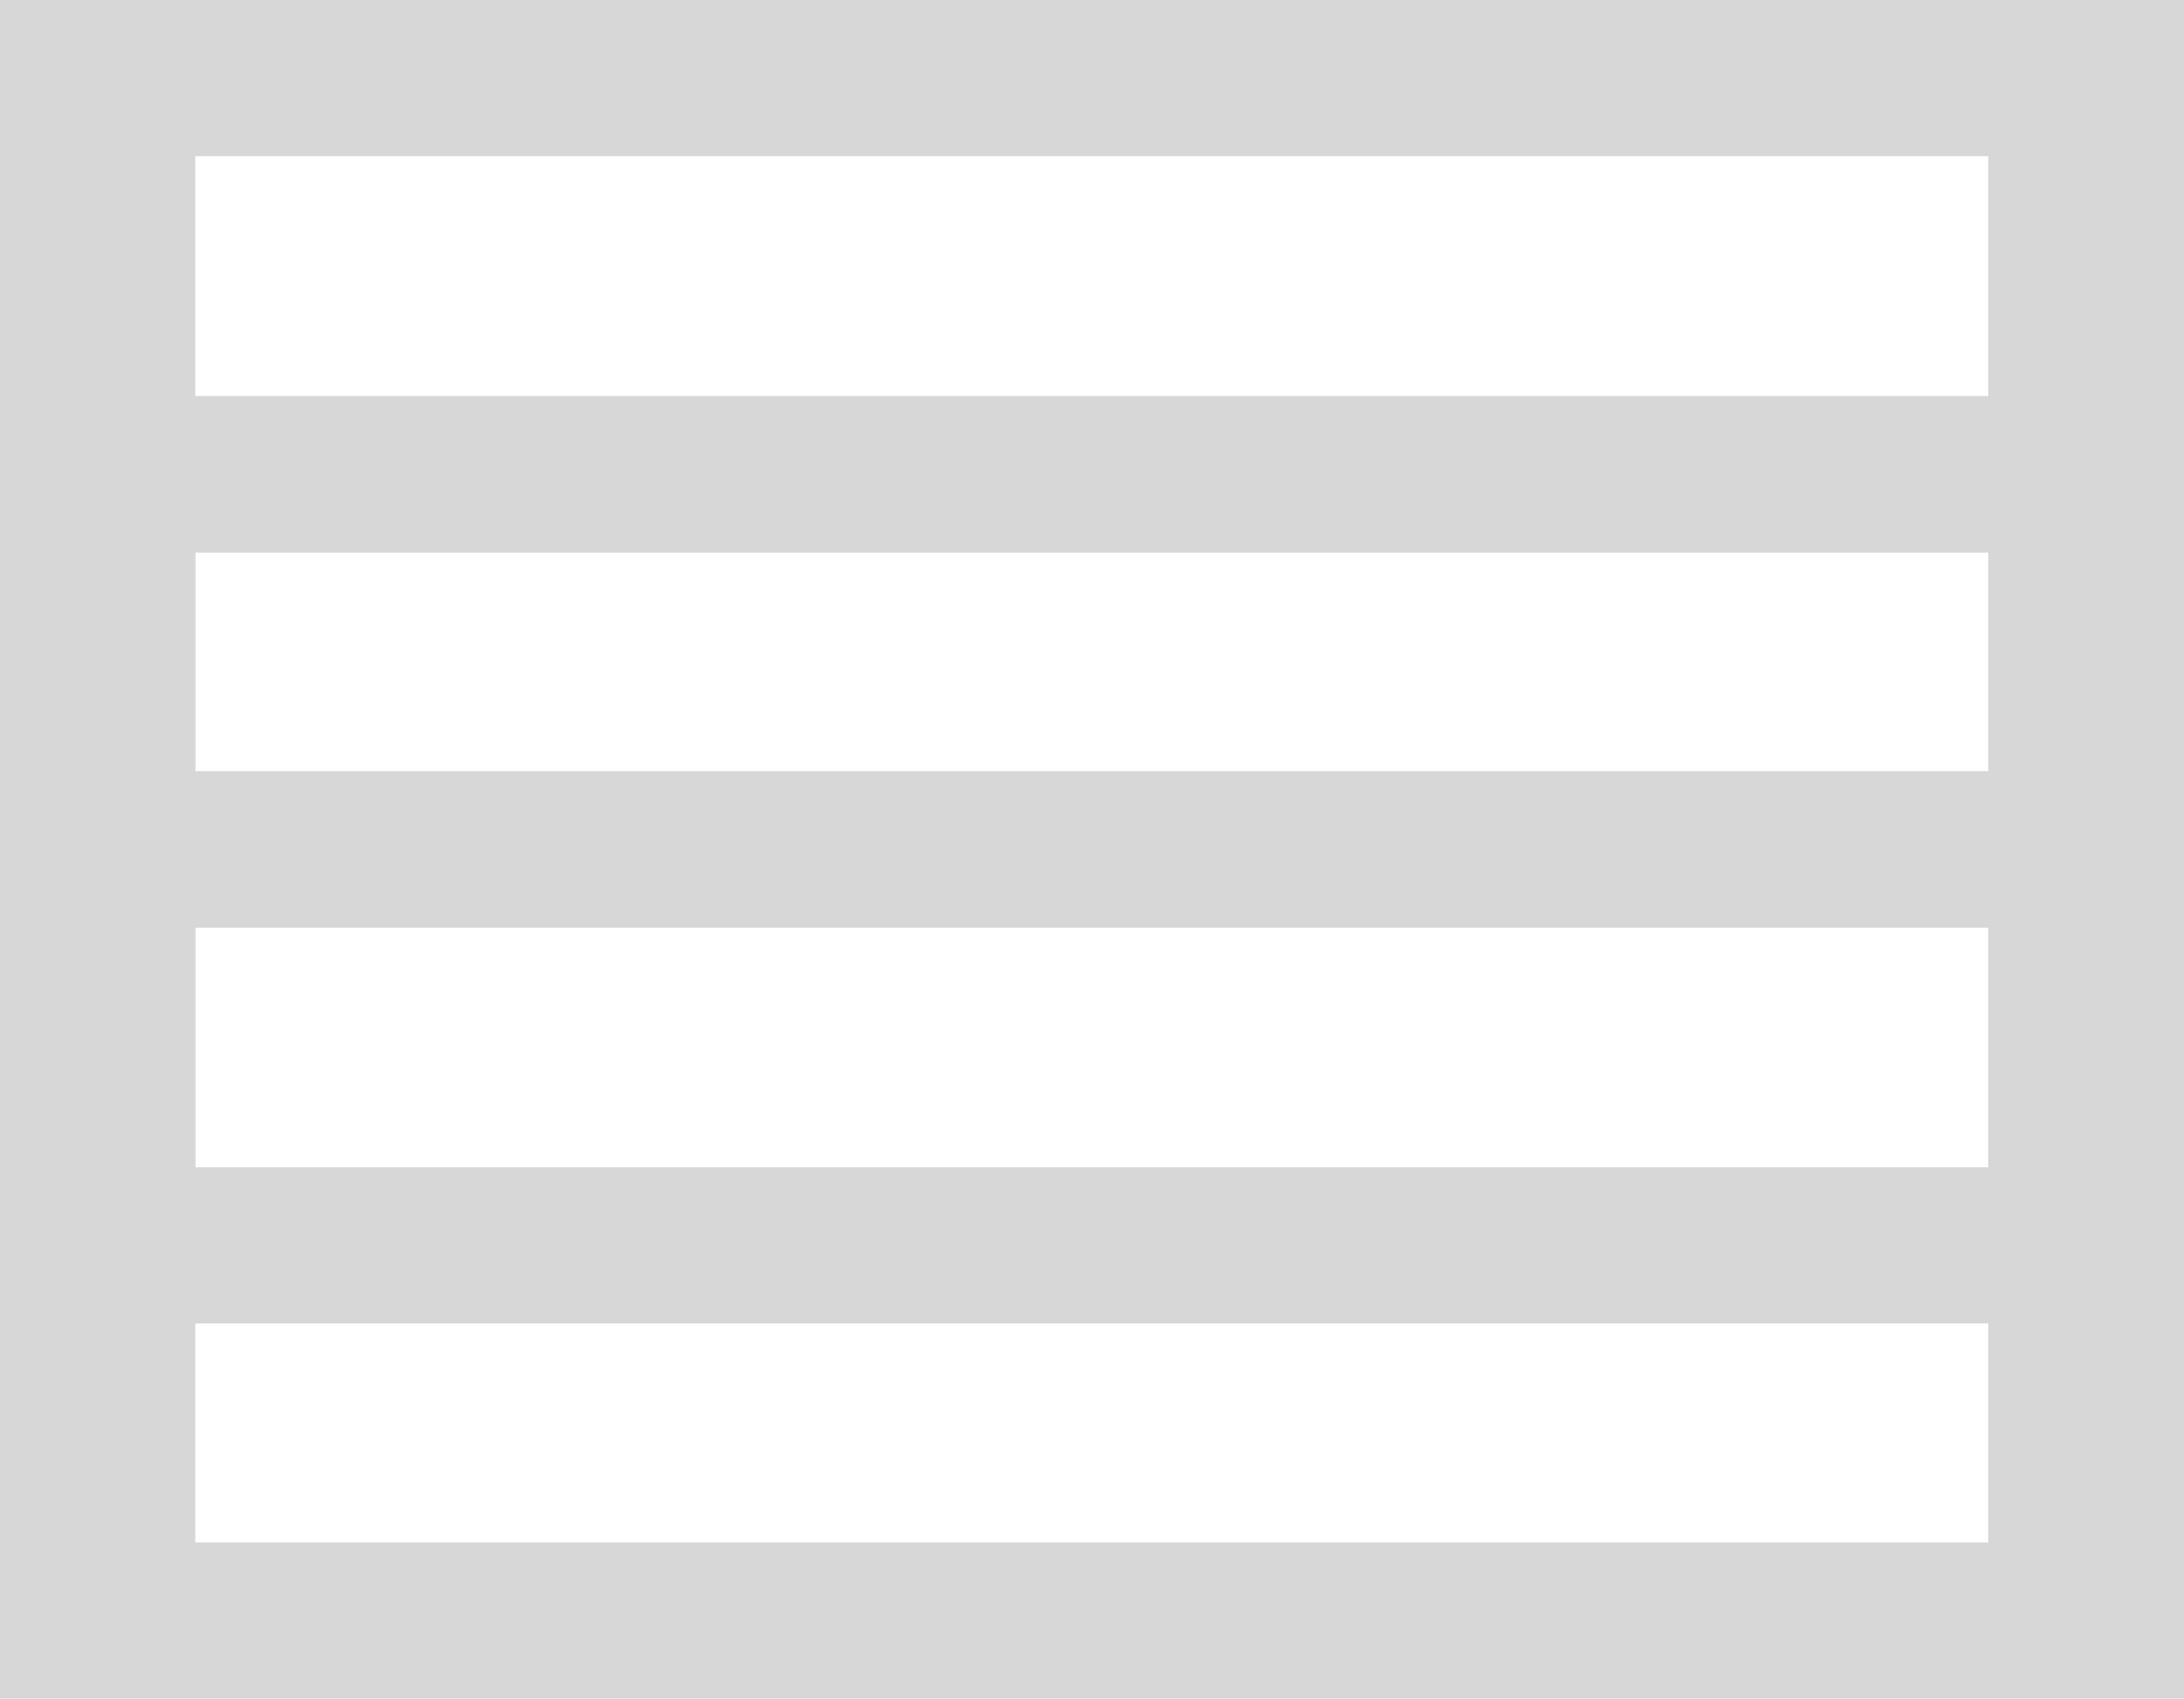
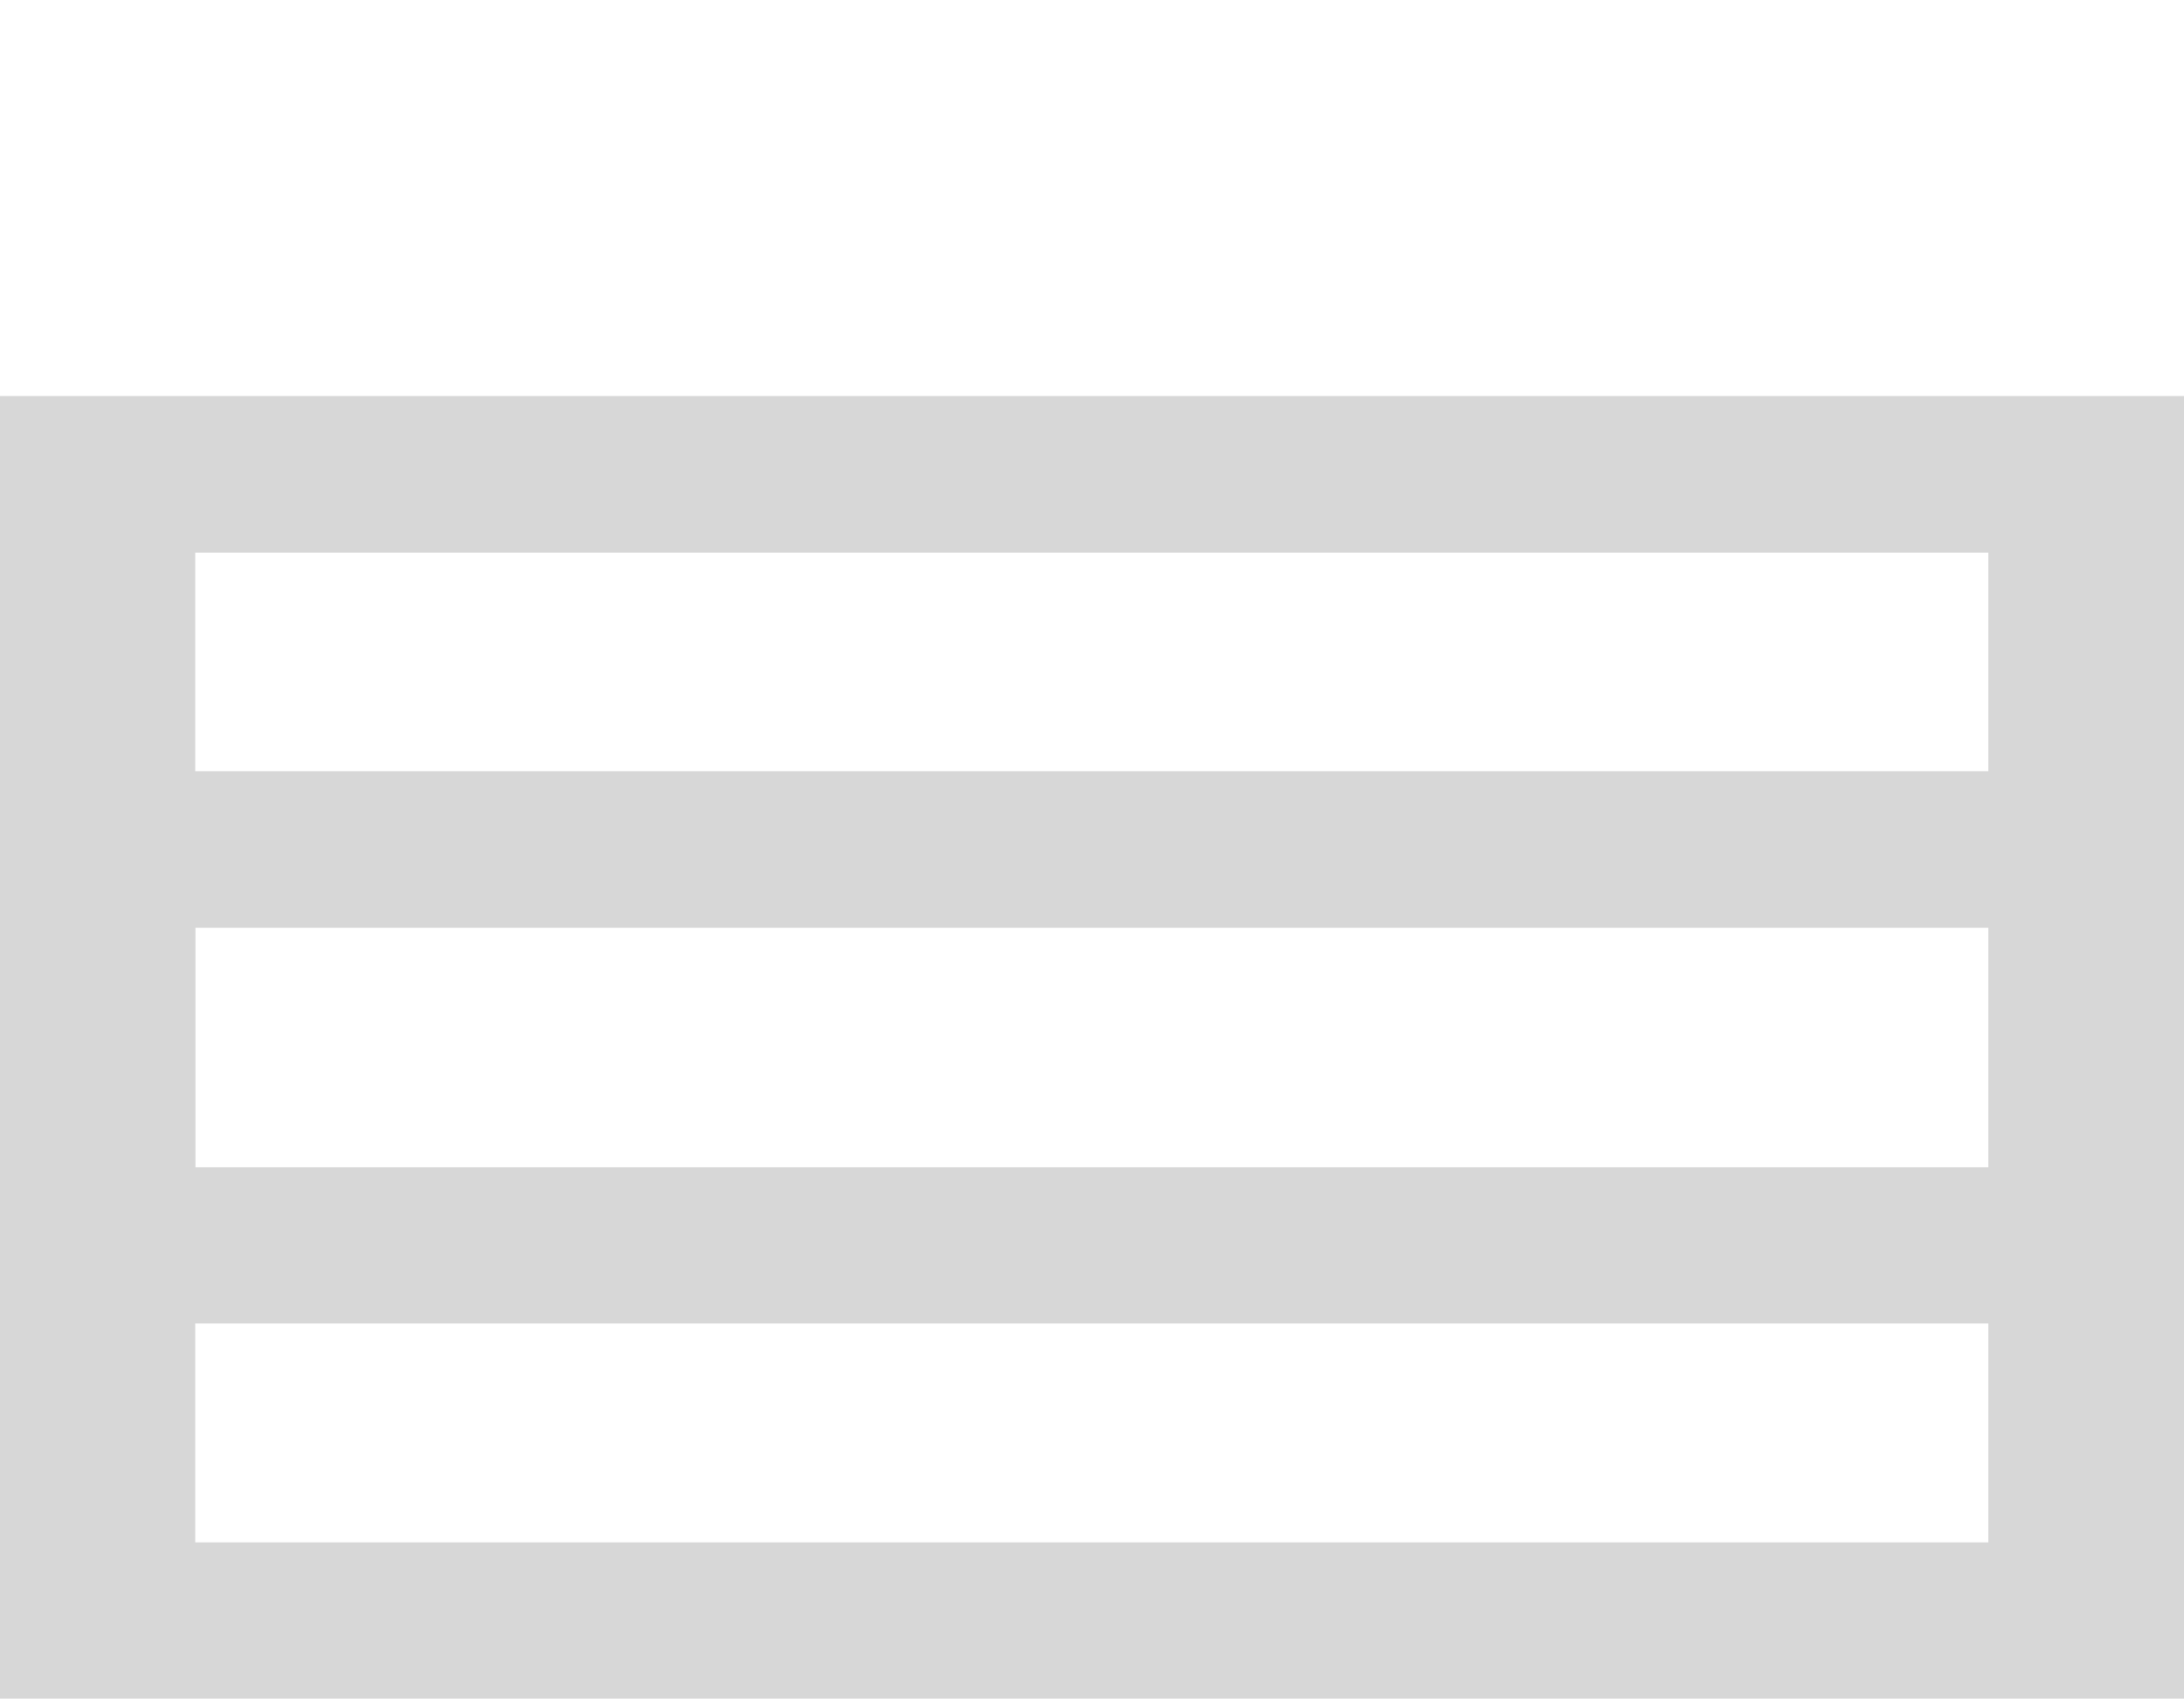
<svg xmlns="http://www.w3.org/2000/svg" id="Layer_2" data-name="Layer 2" viewBox="0 0 55.36 43.06">
  <defs>
    <style>
      .cls-1 {
        fill: #d7d7d7;
        stroke-width: 0px;
      }
    </style>
  </defs>
  <g id="Layer_1-2" data-name="Layer 1">
    <g>
      <path class="cls-1" d="m29.39,10.04H0v23.51h55.36V10.04h-25.97Zm21.01,19.55h-24.44s-21.01,0-21.01,0v-15.58h24.44s21.01,0,21.01,0v15.58Z" />
      <path class="cls-1" d="m29.39,19.55H0v23.51h55.36v-23.51h-25.97Zm21.01,19.55h-24.44s-21.01,0-21.01,0v-15.58h24.44s21.01,0,21.01,0v15.58Z" />
-       <path class="cls-1" d="m29.39,0H0v23.51h55.36V0h-25.97Zm21.01,19.55h-24.44s-21.01,0-21.01,0V3.96h24.44s21.01,0,21.01,0v15.58Z" />
    </g>
  </g>
</svg>